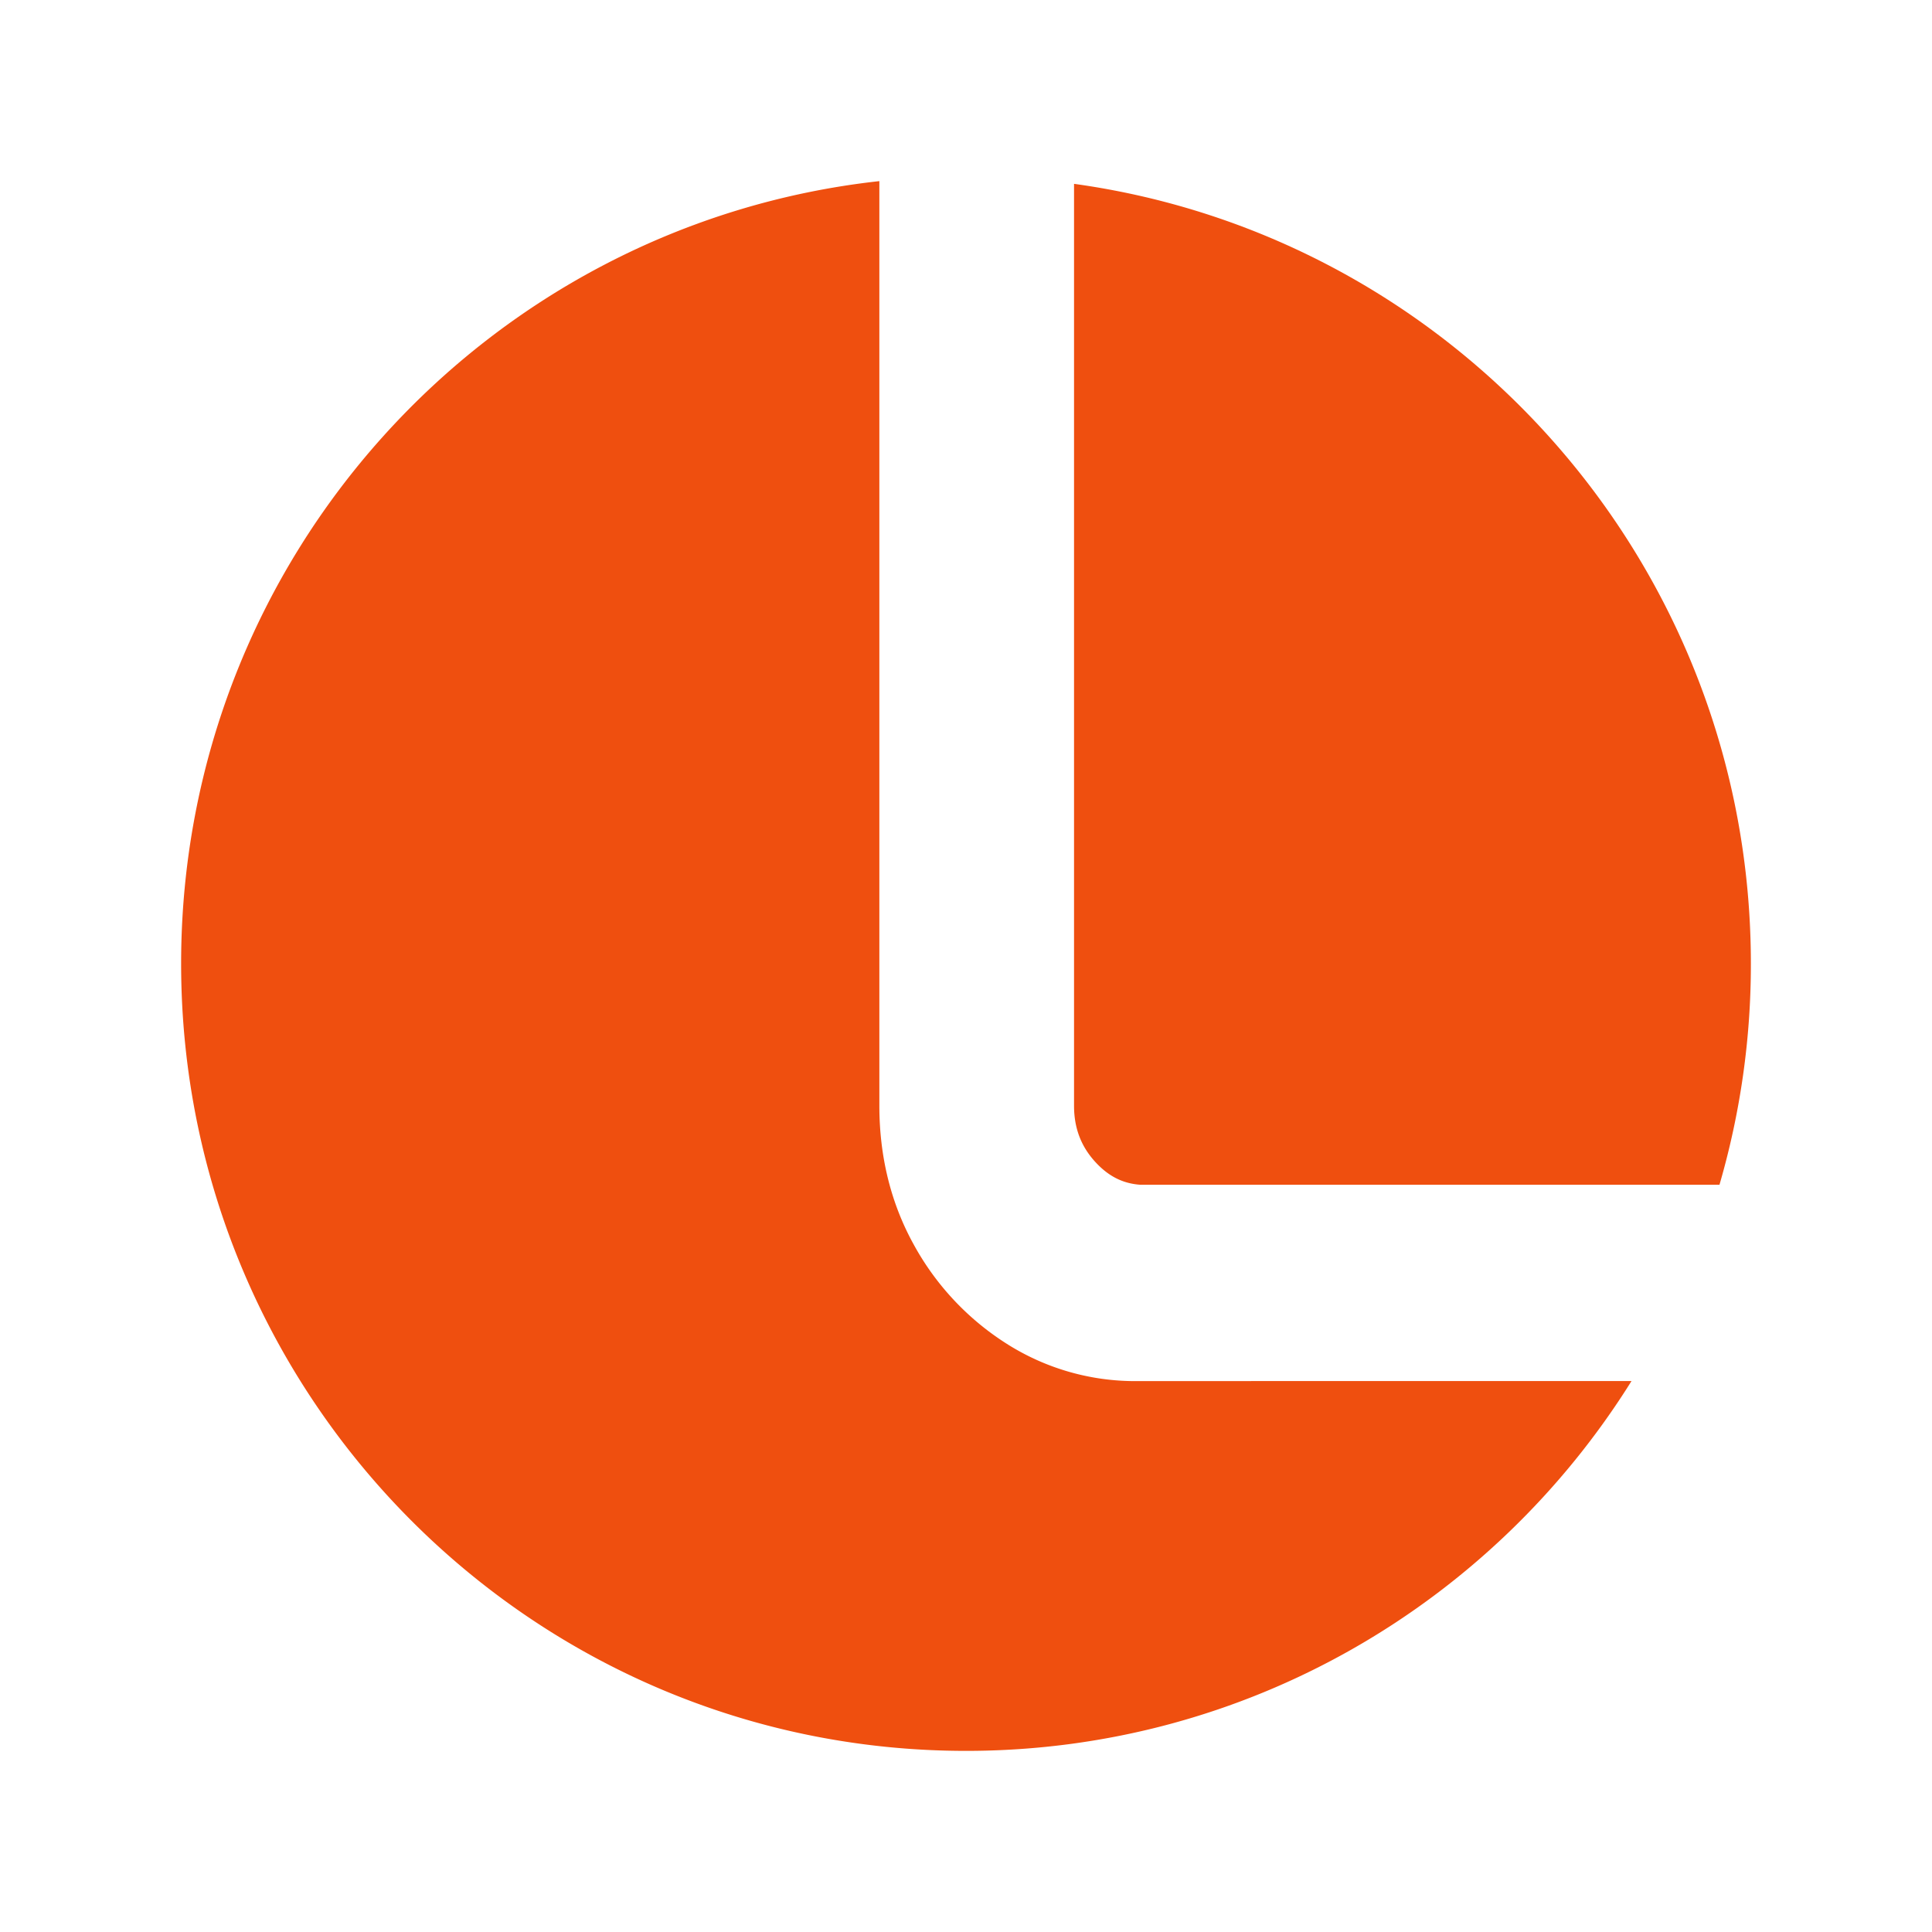
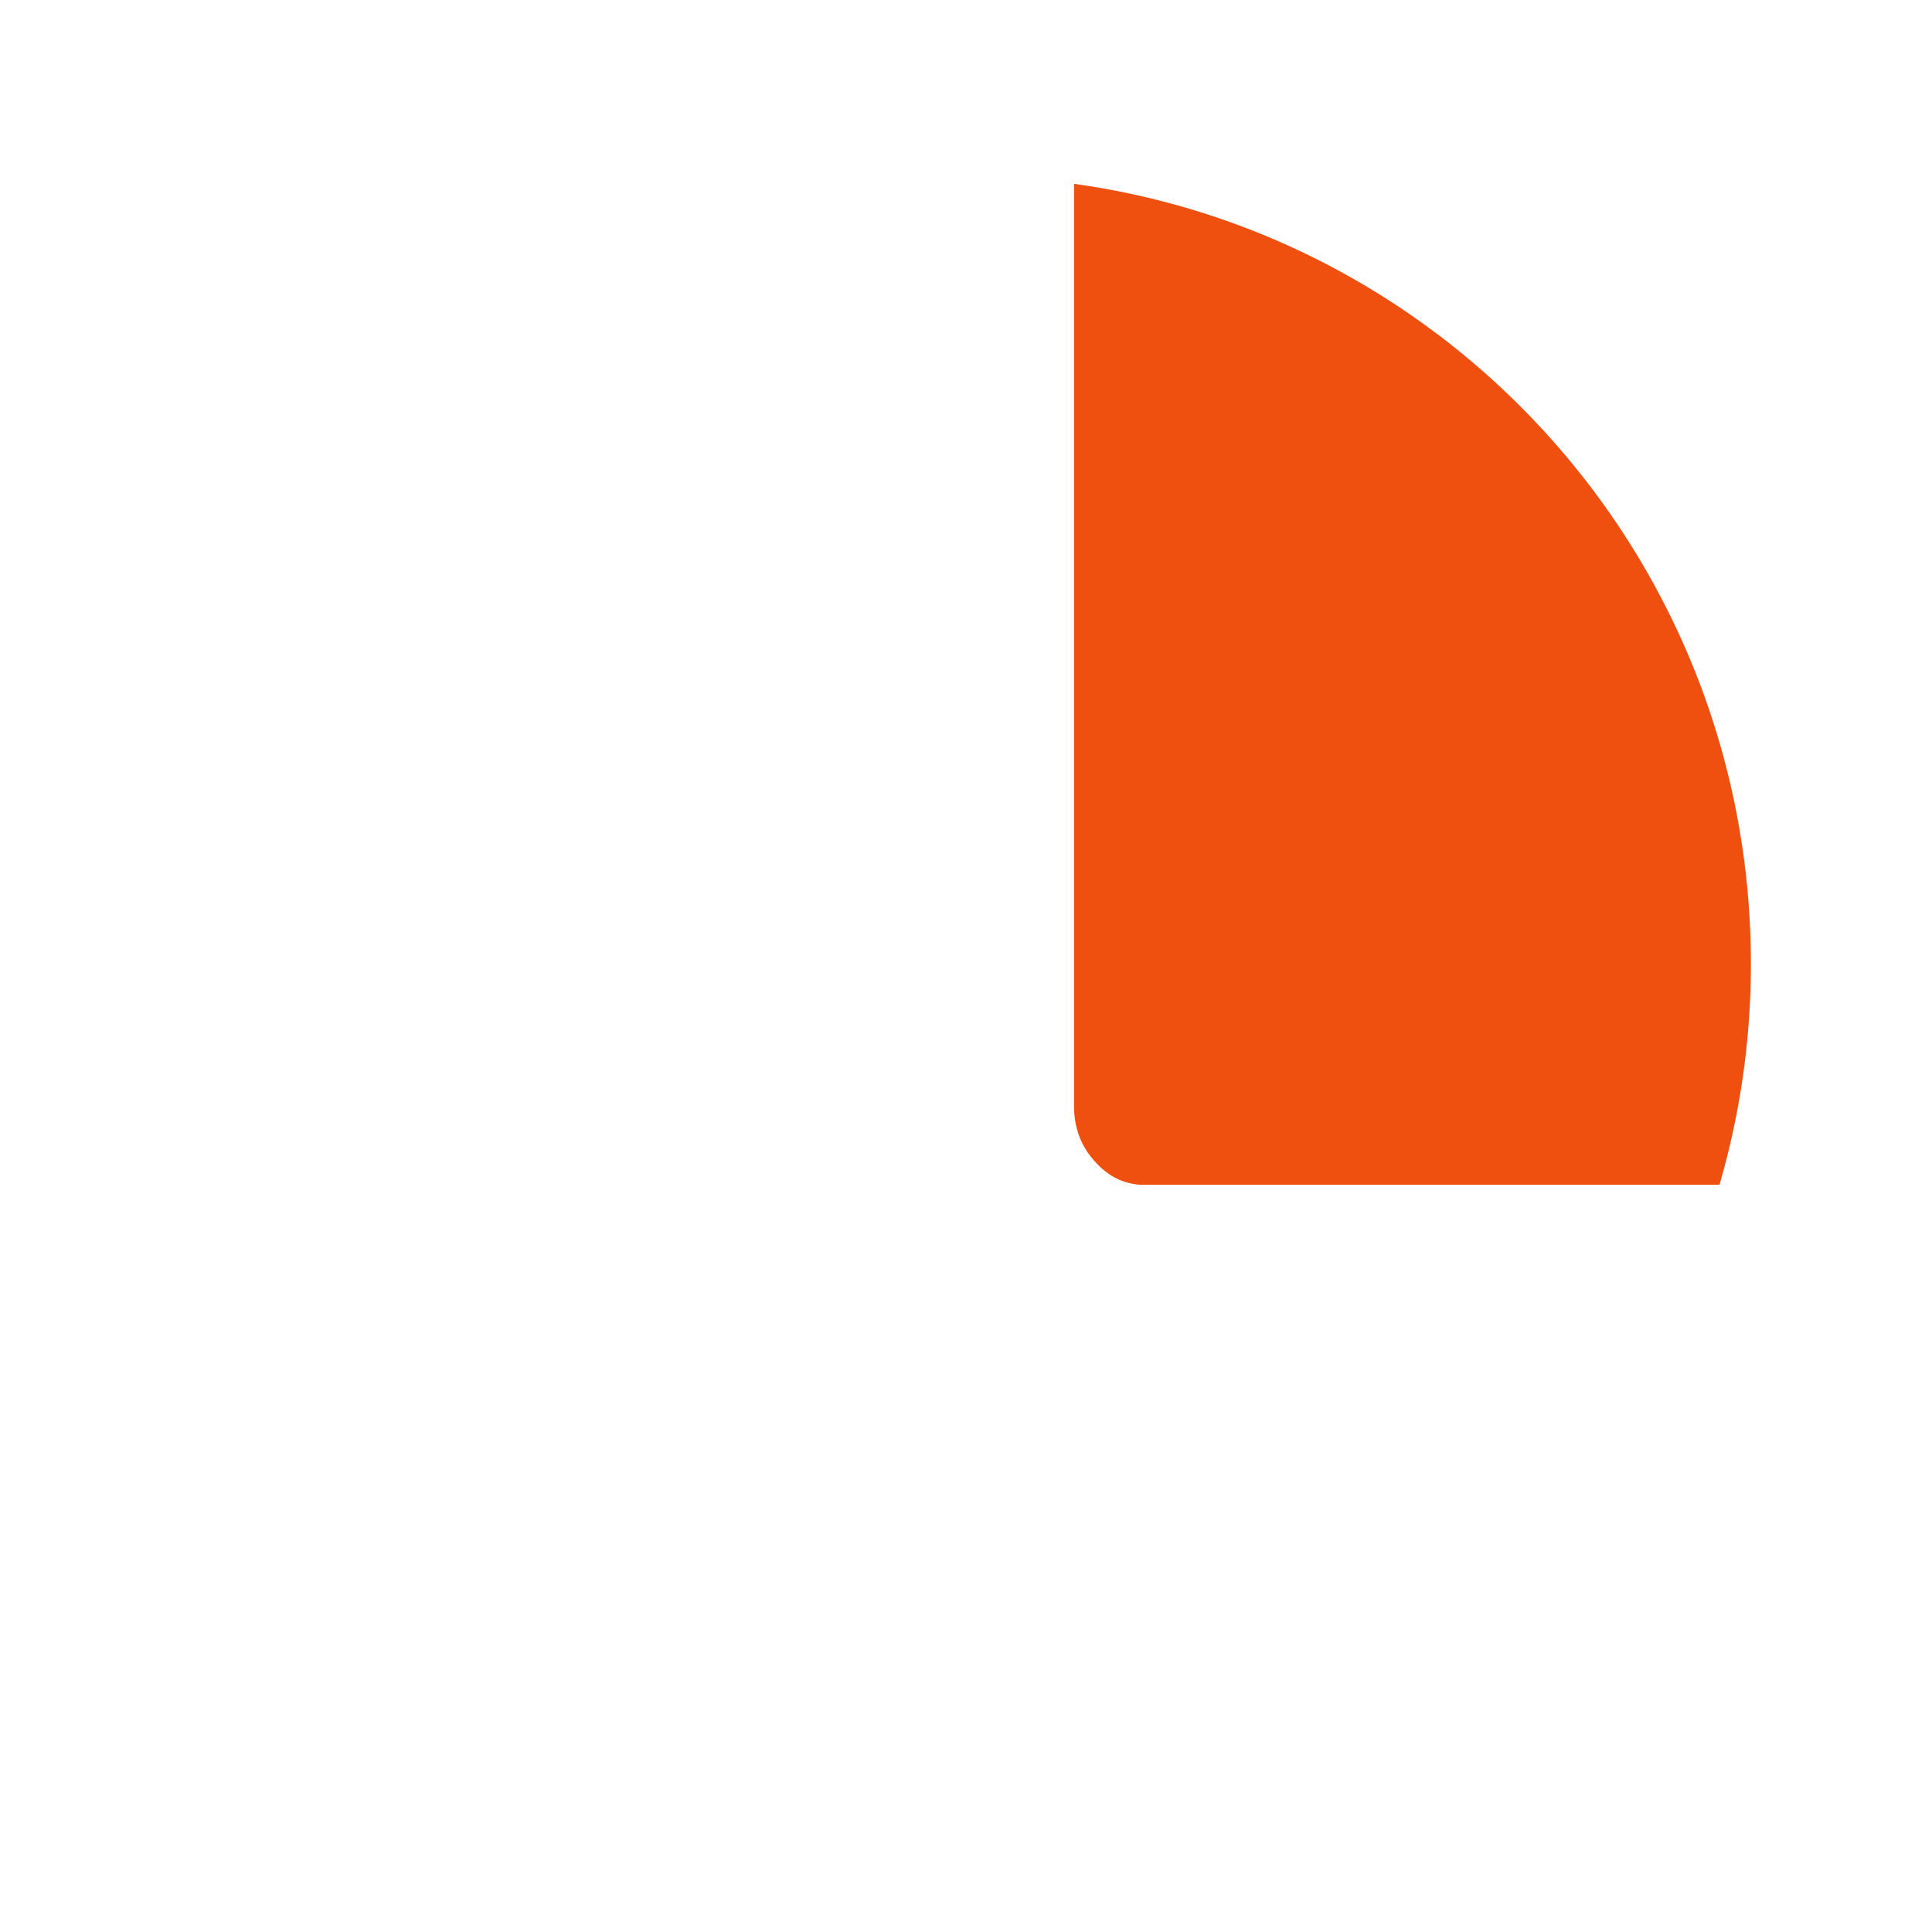
<svg xmlns="http://www.w3.org/2000/svg" data-bbox="6 6 52 52" viewBox="0 0 64 64" height="64" width="64" data-type="color">
  <g>
    <path fill="#EF4F0F" d="M35.579 36.63c0 .742.234 1.355.719 1.877.427.46.897.697 1.467.739H56.96A26.1 26.1 0 0 0 58 31.922C58 18.738 48.245 7.838 35.579 6.09v30.542z" data-color="1" />
-     <path fill="#EF4F0F" d="M37.467 45.75a7.93 7.93 0 0 1-4.12-1.237 9 9 0 0 1-3.079-3.287c-.755-1.366-1.138-2.913-1.138-4.597V6C16.12 7.433 6 18.49 6 31.92 6 46.324 17.641 58 32 58c9.296 0 17.45-4.893 22.046-12.251z" data-color="1" />
  </g>
</svg>